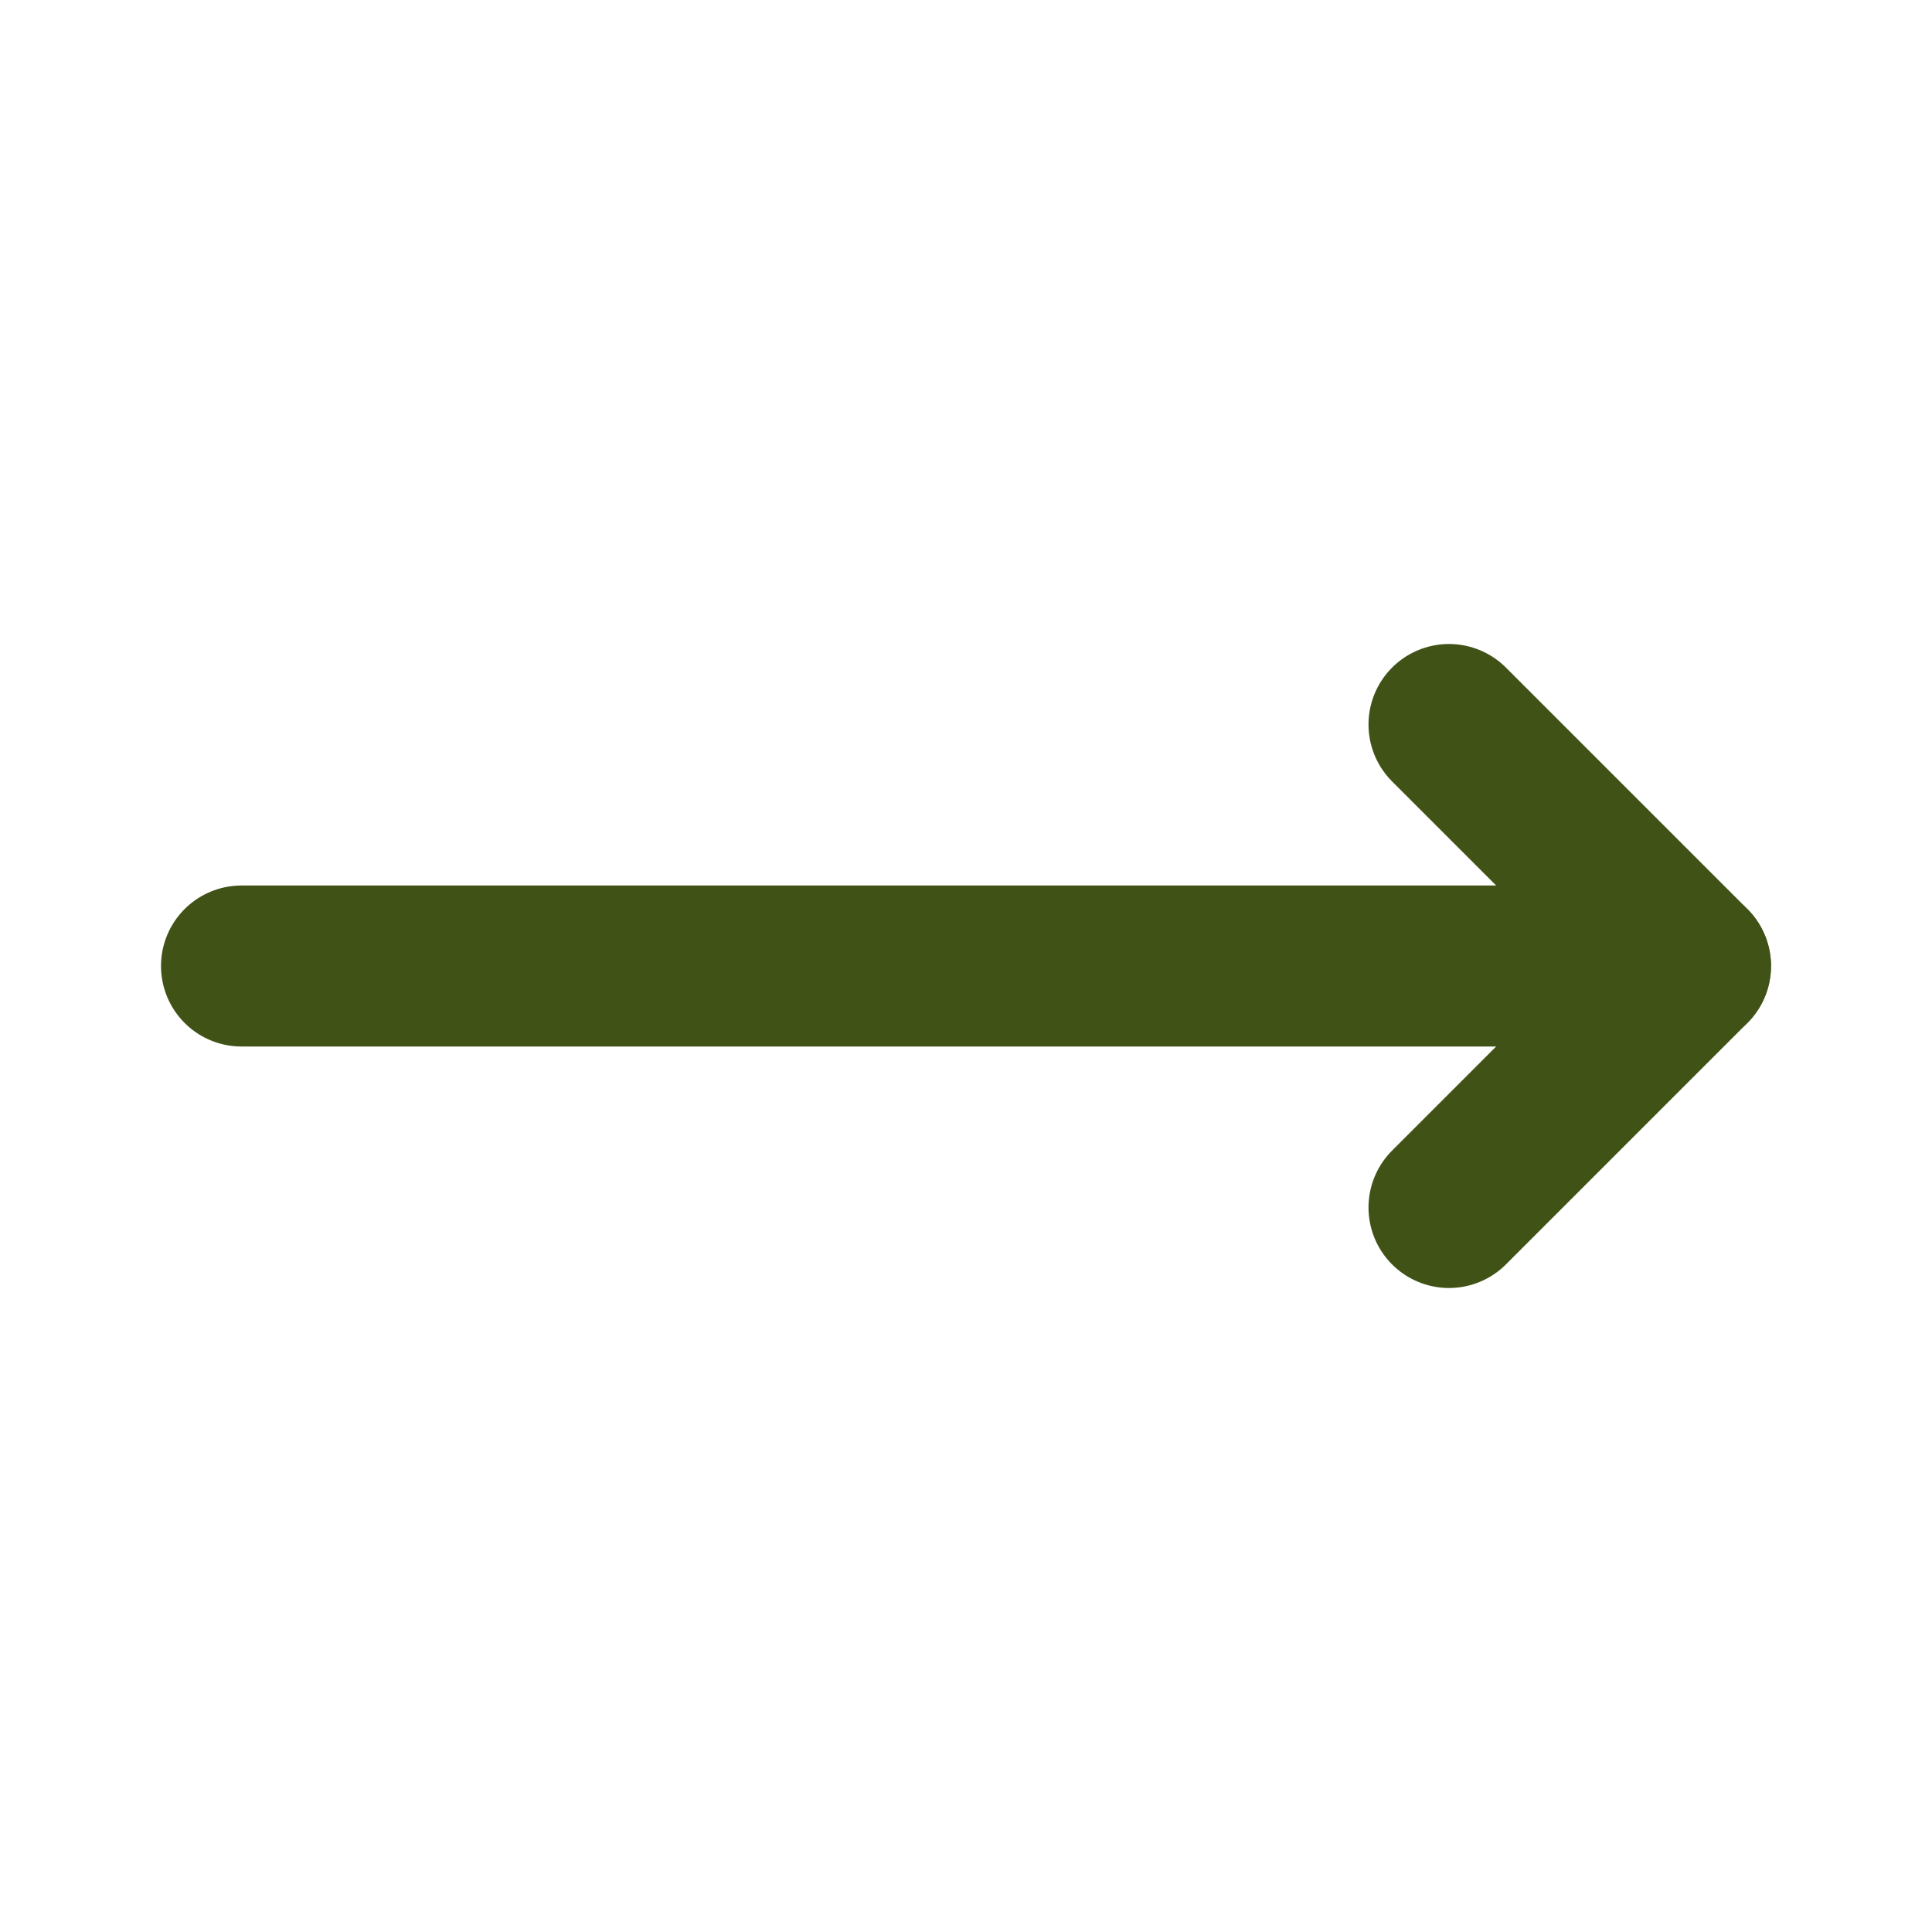
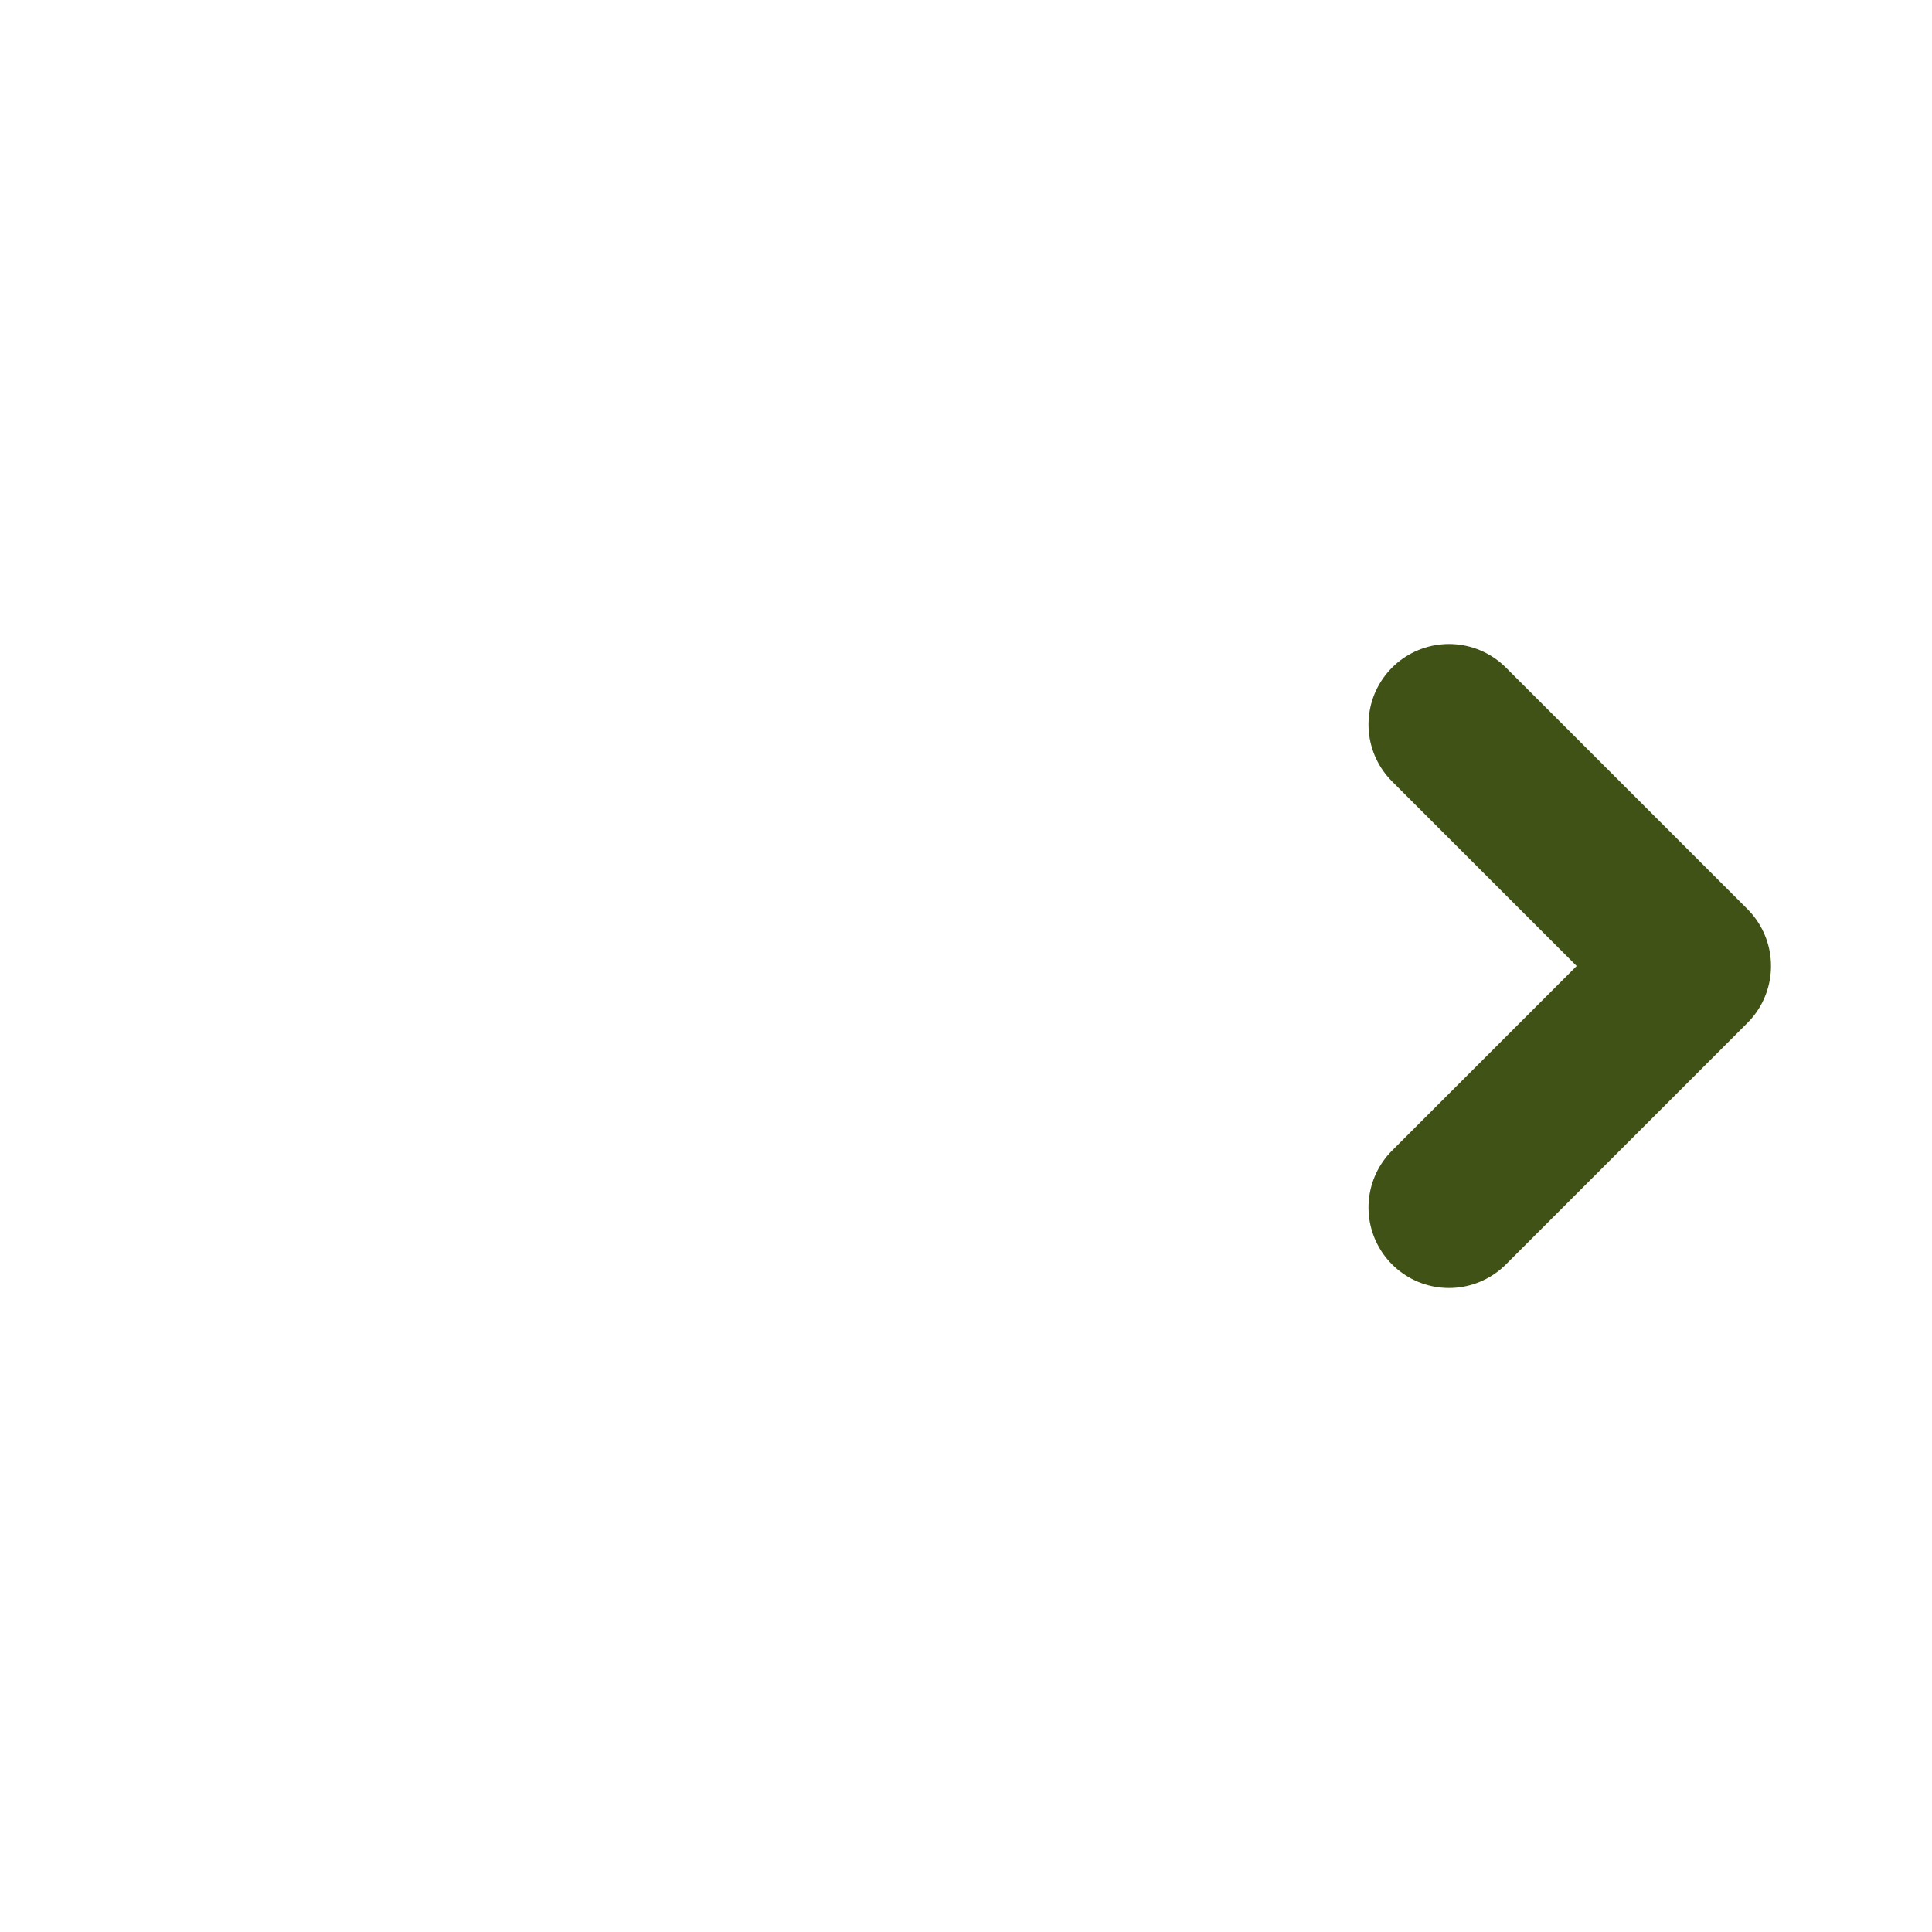
<svg xmlns="http://www.w3.org/2000/svg" width="24" height="24" viewBox="0 0 24 24" fill="none">
-   <path d="M3 12H21" stroke="#415217" stroke-width="2" stroke-linecap="round" stroke-linejoin="round" />
  <path d="M18 15L21 12L18 9" stroke="#415217" stroke-width="2" stroke-linecap="round" stroke-linejoin="round" />
</svg>